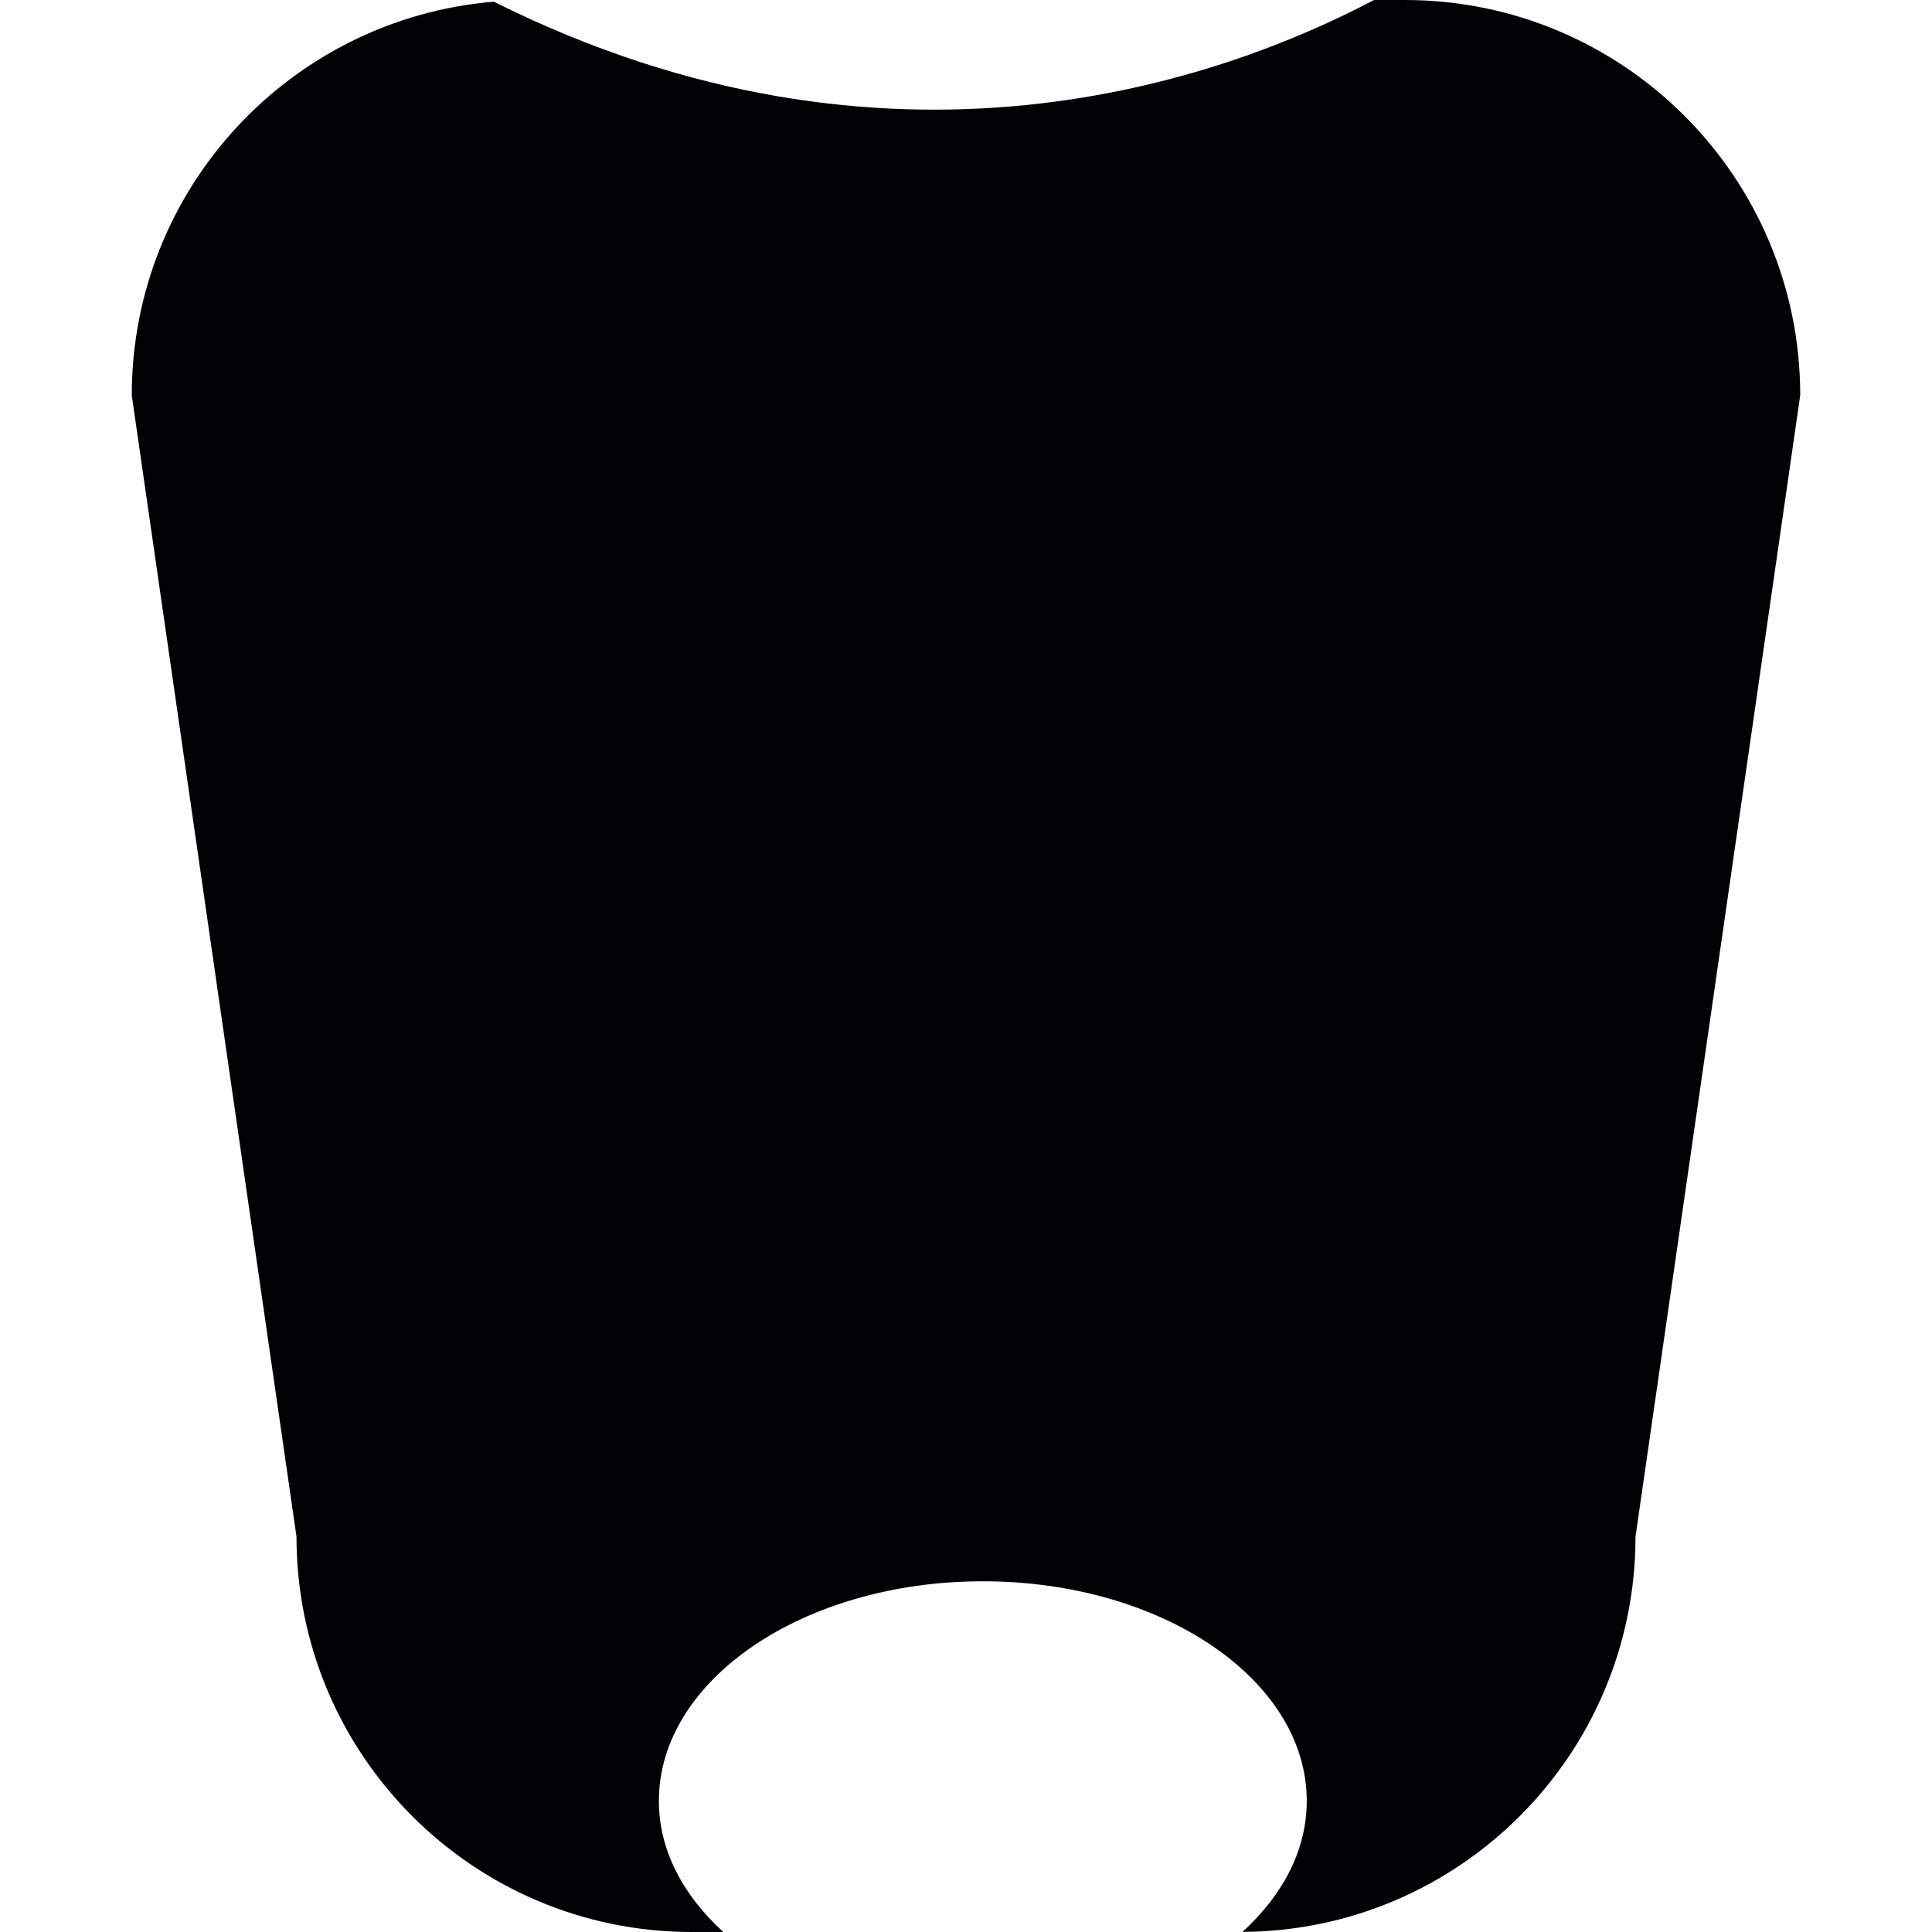
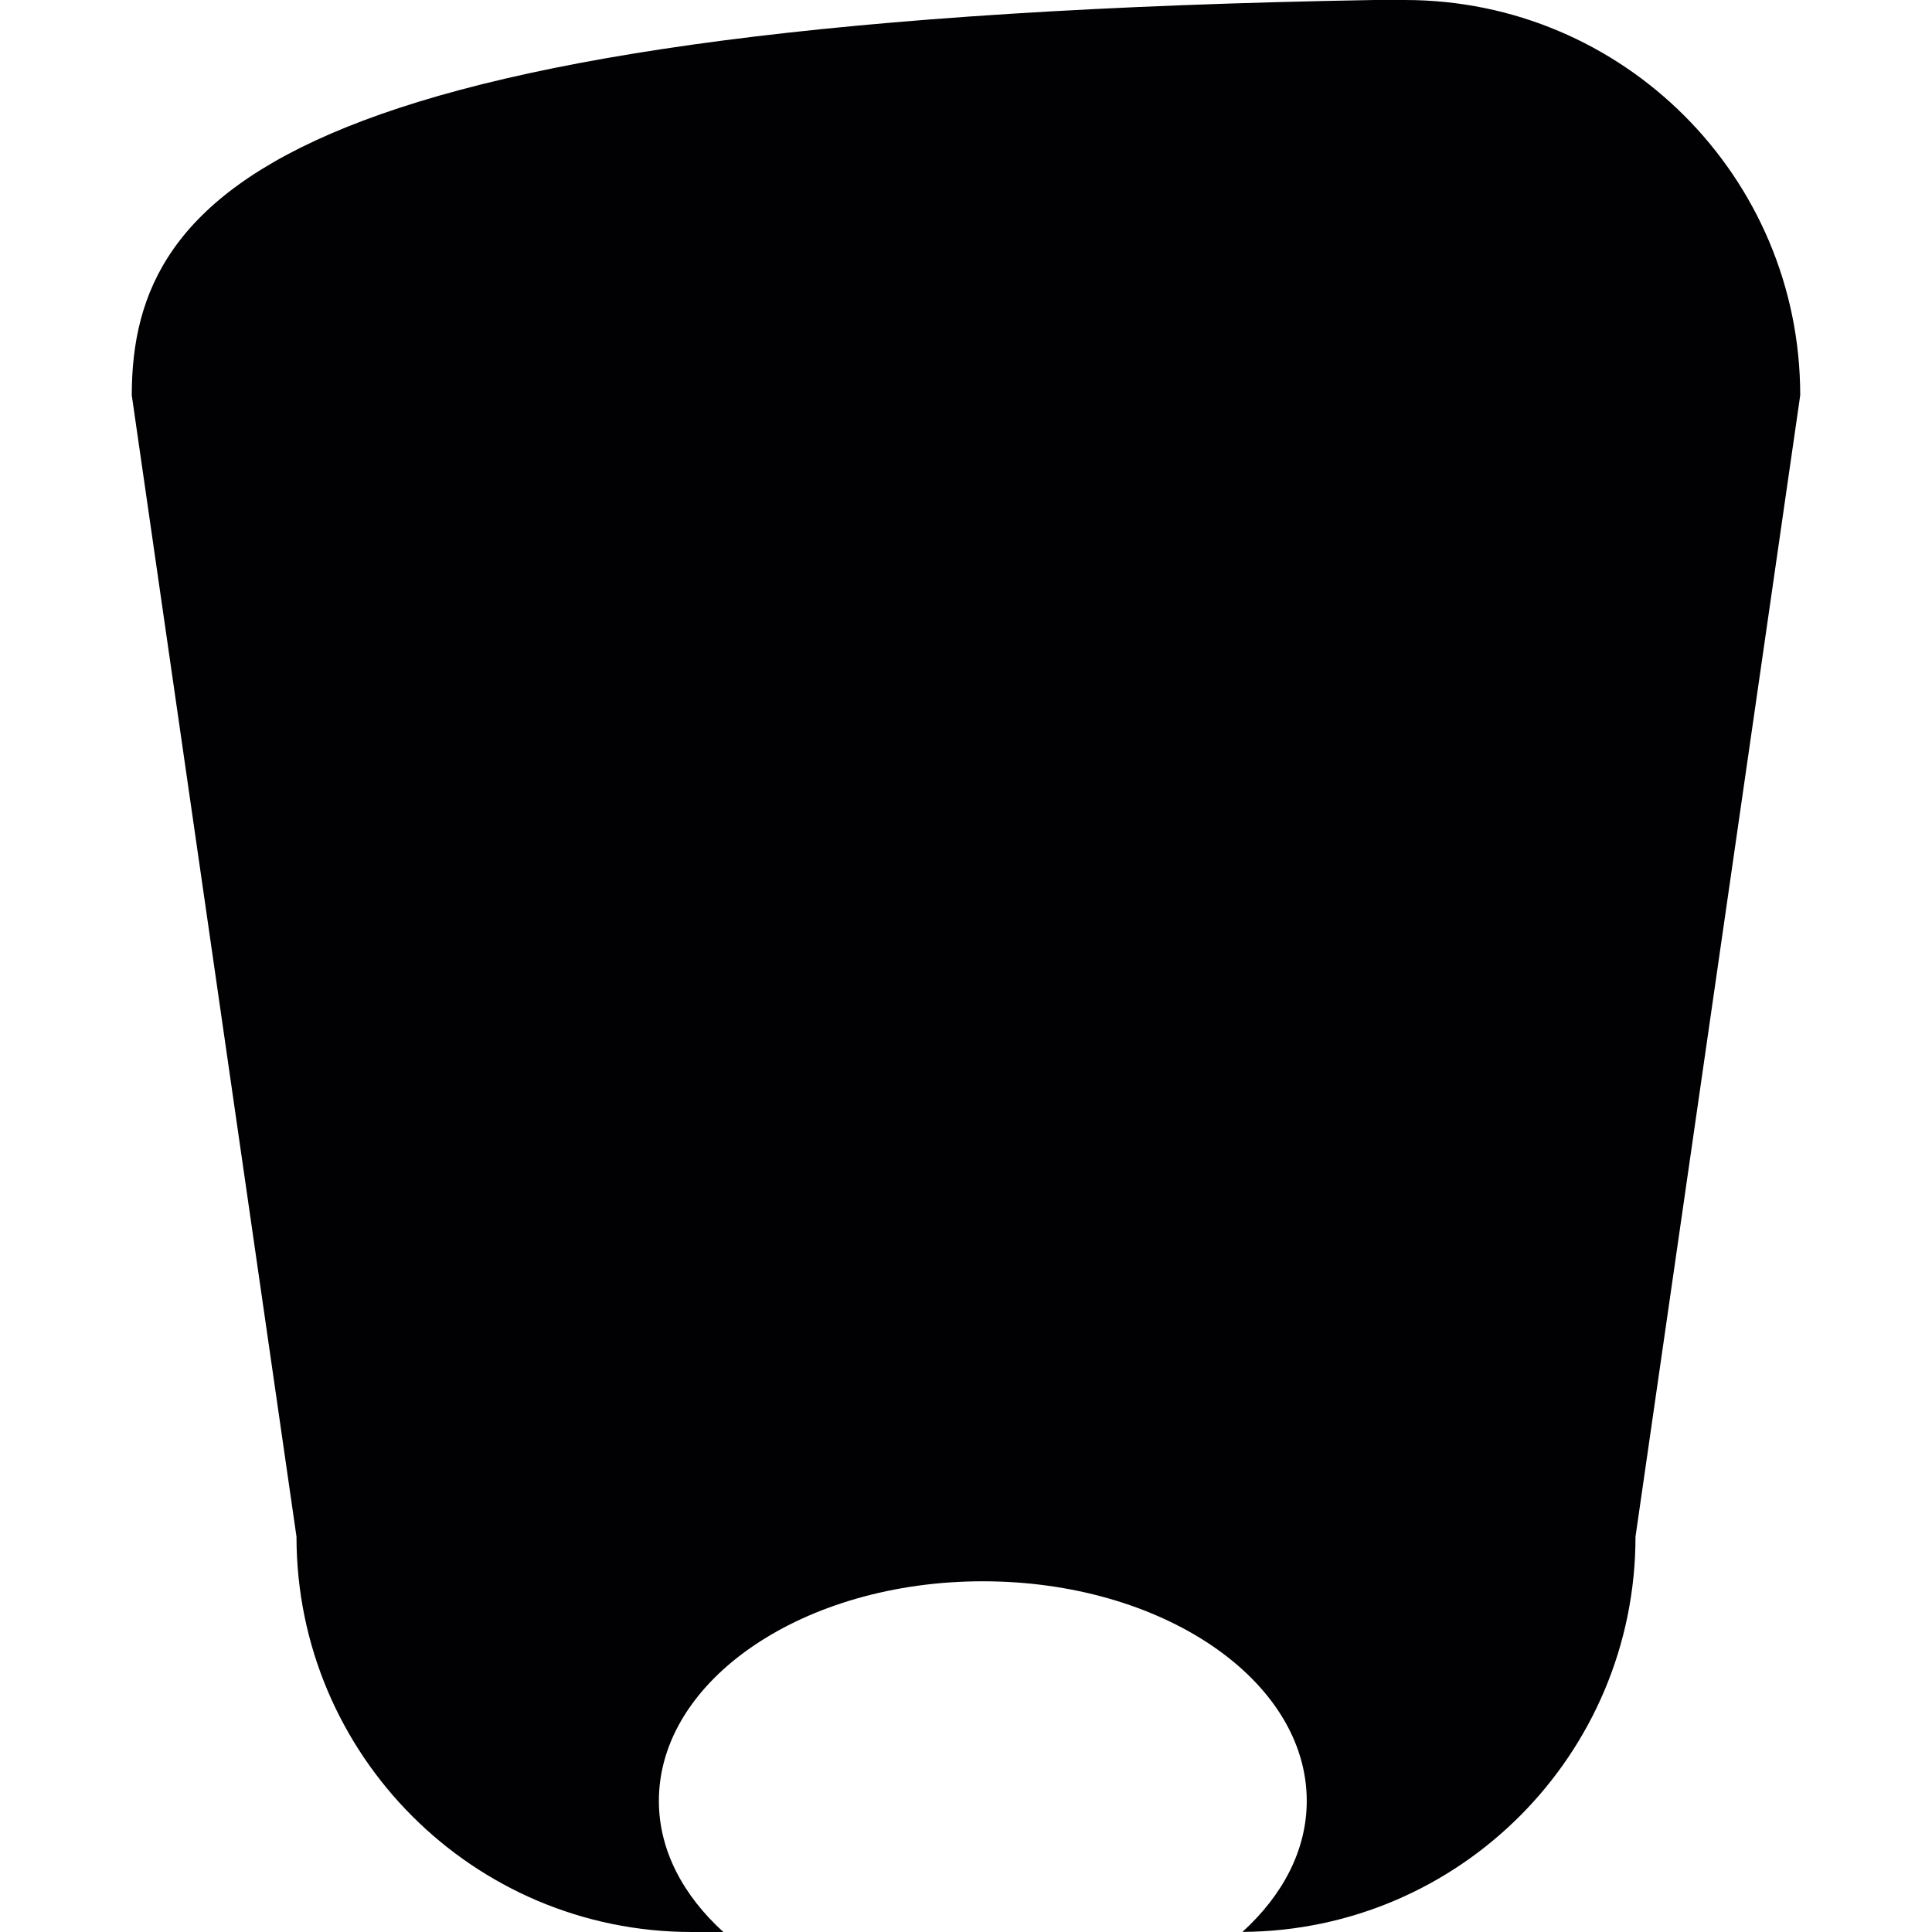
<svg xmlns="http://www.w3.org/2000/svg" height="800px" width="800px" version="1.1" id="Capa_1" viewBox="0 0 318.974 318.974" xml:space="preserve">
  <g>
    <g>
-       <path style="fill:#010002;" d="M205.129,318.958c35.871-0.201,64.893-29.327,64.893-65.252l27.195-188.436    C297.218,29.224,267.994,0,231.949,0h-5.102c-25.118,13.244-79.943,32.939-145.326,0.277    C48.054,3.079,21.756,31.079,21.756,65.269l27.195,188.436c0,36.045,29.224,65.269,65.269,65.269h5.205    c-6.652-6.043-10.644-13.516-10.644-21.642c0-20.027,23.948-36.262,53.482-36.262c29.54,0,53.482,16.236,53.482,36.262    C215.751,305.447,211.77,312.915,205.129,318.958z" />
+       <path style="fill:#010002;" d="M205.129,318.958c35.871-0.201,64.893-29.327,64.893-65.252l27.195-188.436    C297.218,29.224,267.994,0,231.949,0h-5.102C48.054,3.079,21.756,31.079,21.756,65.269l27.195,188.436c0,36.045,29.224,65.269,65.269,65.269h5.205    c-6.652-6.043-10.644-13.516-10.644-21.642c0-20.027,23.948-36.262,53.482-36.262c29.54,0,53.482,16.236,53.482,36.262    C215.751,305.447,211.77,312.915,205.129,318.958z" />
    </g>
  </g>
</svg>